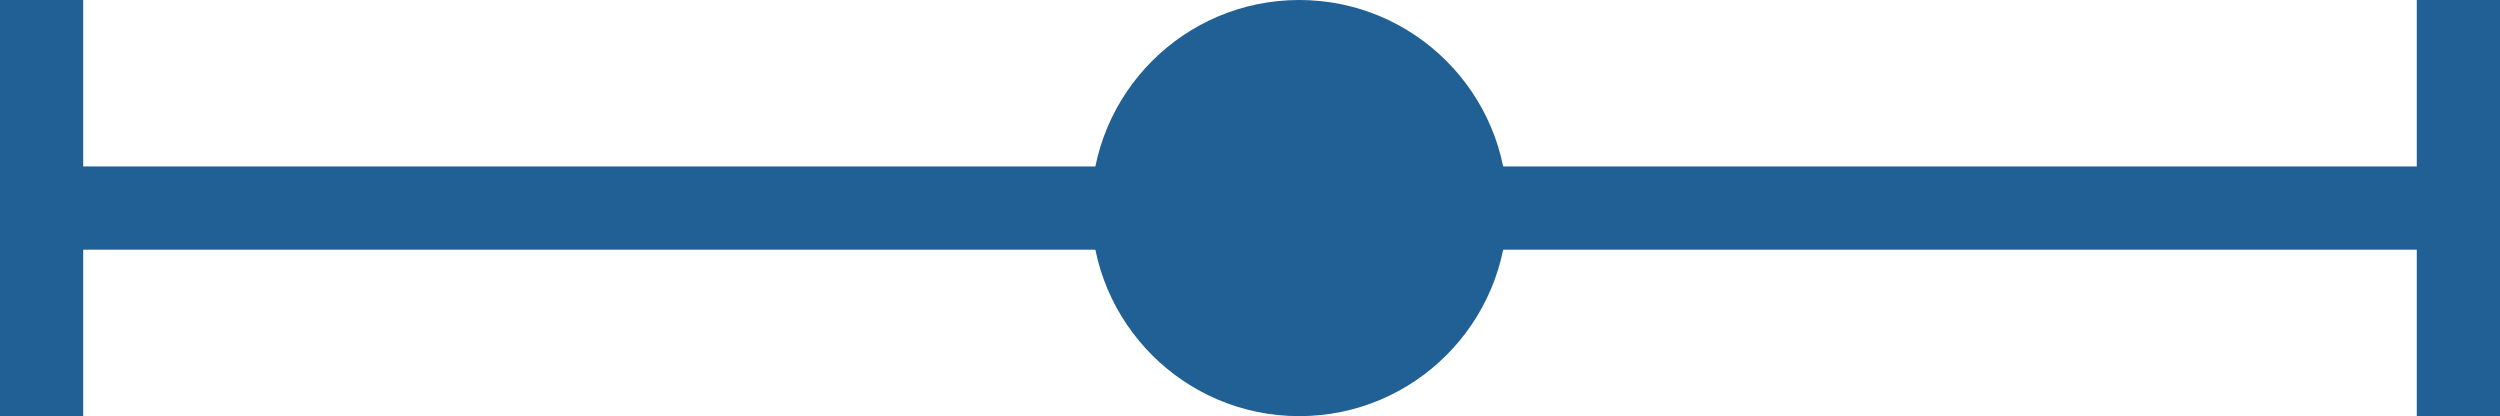
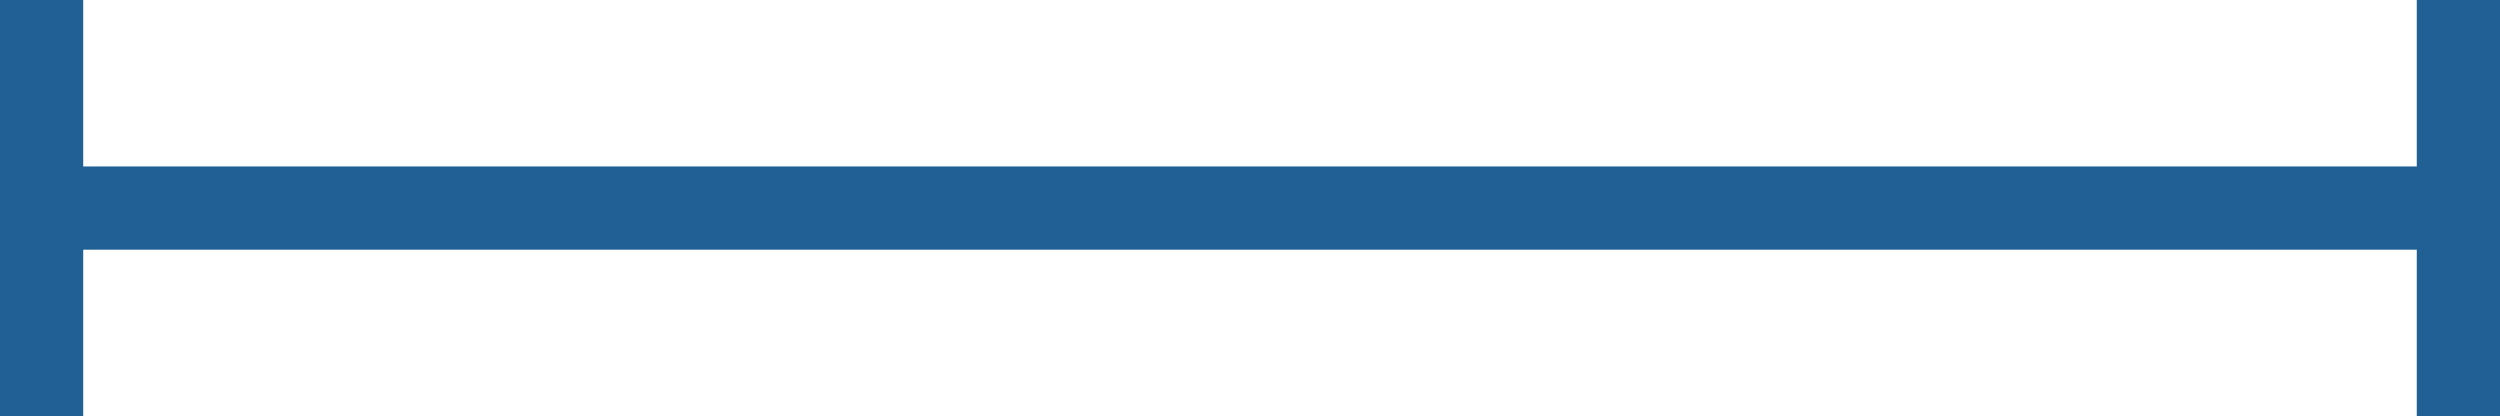
<svg xmlns="http://www.w3.org/2000/svg" xmlns:ns1="http://sodipodi.sourceforge.net/DTD/sodipodi-0.dtd" xmlns:ns2="http://www.inkscape.org/namespaces/inkscape" version="1.1" id="svg1402" ns1:docname="symbol_legend.svg" width="60.076" height="10" ns2:version="1.1 (c4e8f9e, 2021-05-24)">
  <defs id="defs1406" />
  <ns1:namedview id="namedview1404" pagecolor="#ffffff" bordercolor="#666666" borderopacity="1.0" ns2:pageshadow="2" ns2:pageopacity="0.0" ns2:pagecheckerboard="0" showgrid="false" ns2:zoom="0.93916667" ns2:cx="-96.362023" ns2:cy="57.497782" ns2:window-width="1296" ns2:window-height="980" ns2:window-x="0" ns2:window-y="63" ns2:window-maximized="0" ns2:current-layer="svg1402" />
  <g class="tiefighter" id="g1398" transform="translate(-98.008,-41.89)">
-     <circle cx="129.23" cy="46.89" r="5" display="block" style="fill:#206095" id="circle1390" />
    <line class="ends" x1="99.008" x2="99.008" stroke="#206095" display="block" y1="41.89" y2="51.89" stroke-width="2px" id="line1392" />
    <line class="ends" x1="157.084" x2="157.084" stroke="#206095" display="block" y1="41.89" y2="51.89" stroke-width="2px" id="line1394" />
    <line class="between" x1="99.008" x2="157.084" y1="46.89" y2="46.89" stroke="#206095" stroke-width="2px" id="line1396" />
  </g>
  <svg version="1.1" id="svg1400" width="100%" height="100%" transform="translate(-98.008,-41.89)" />
</svg>